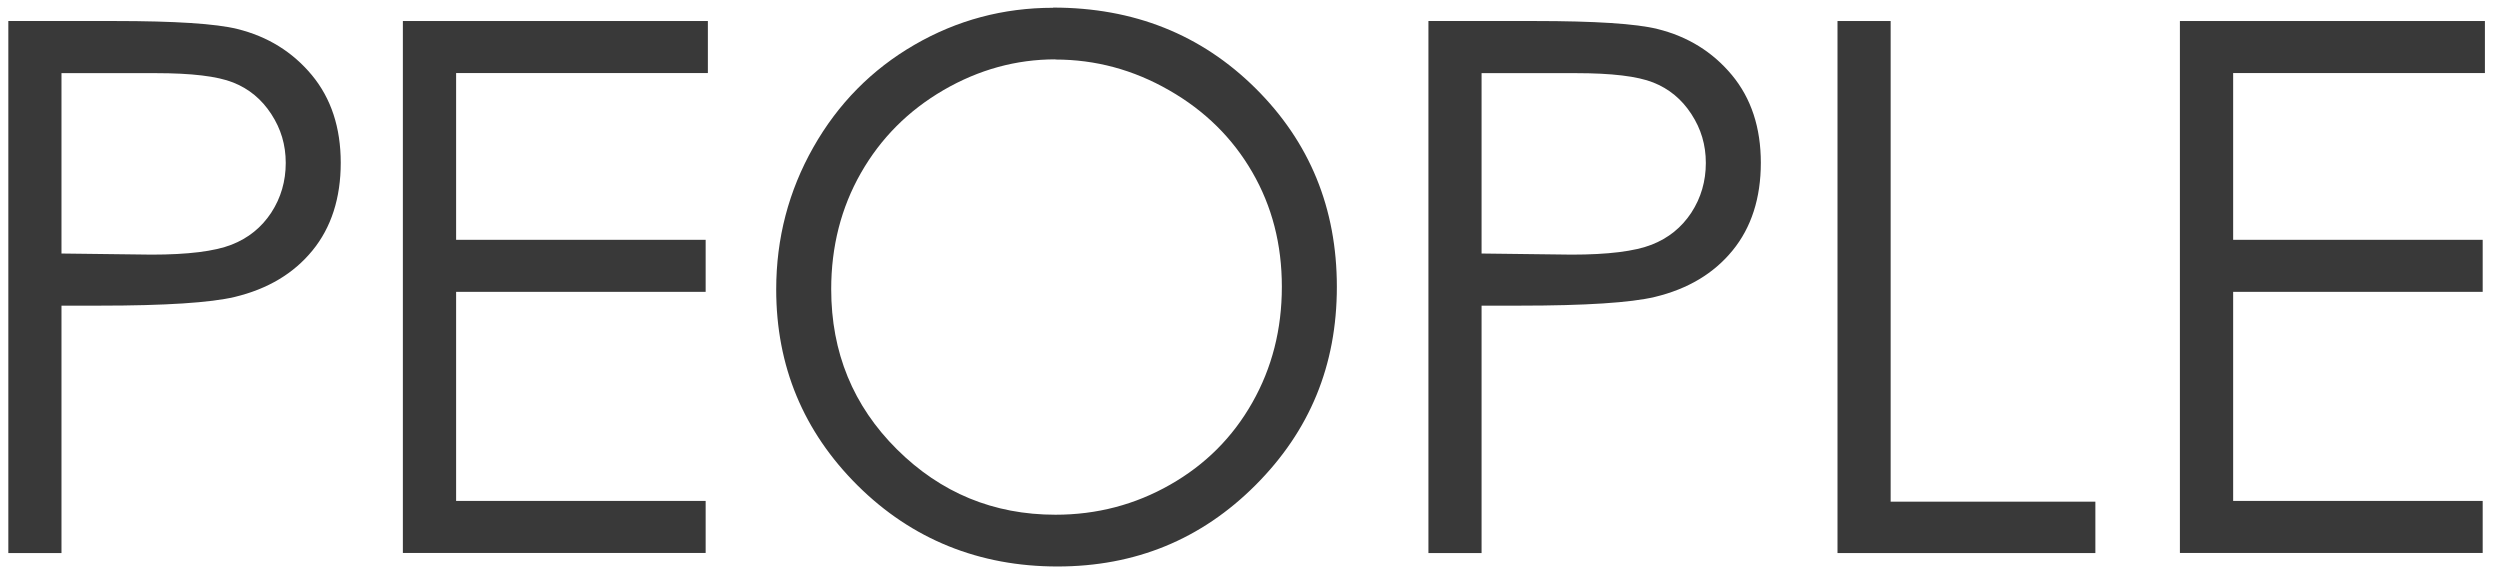
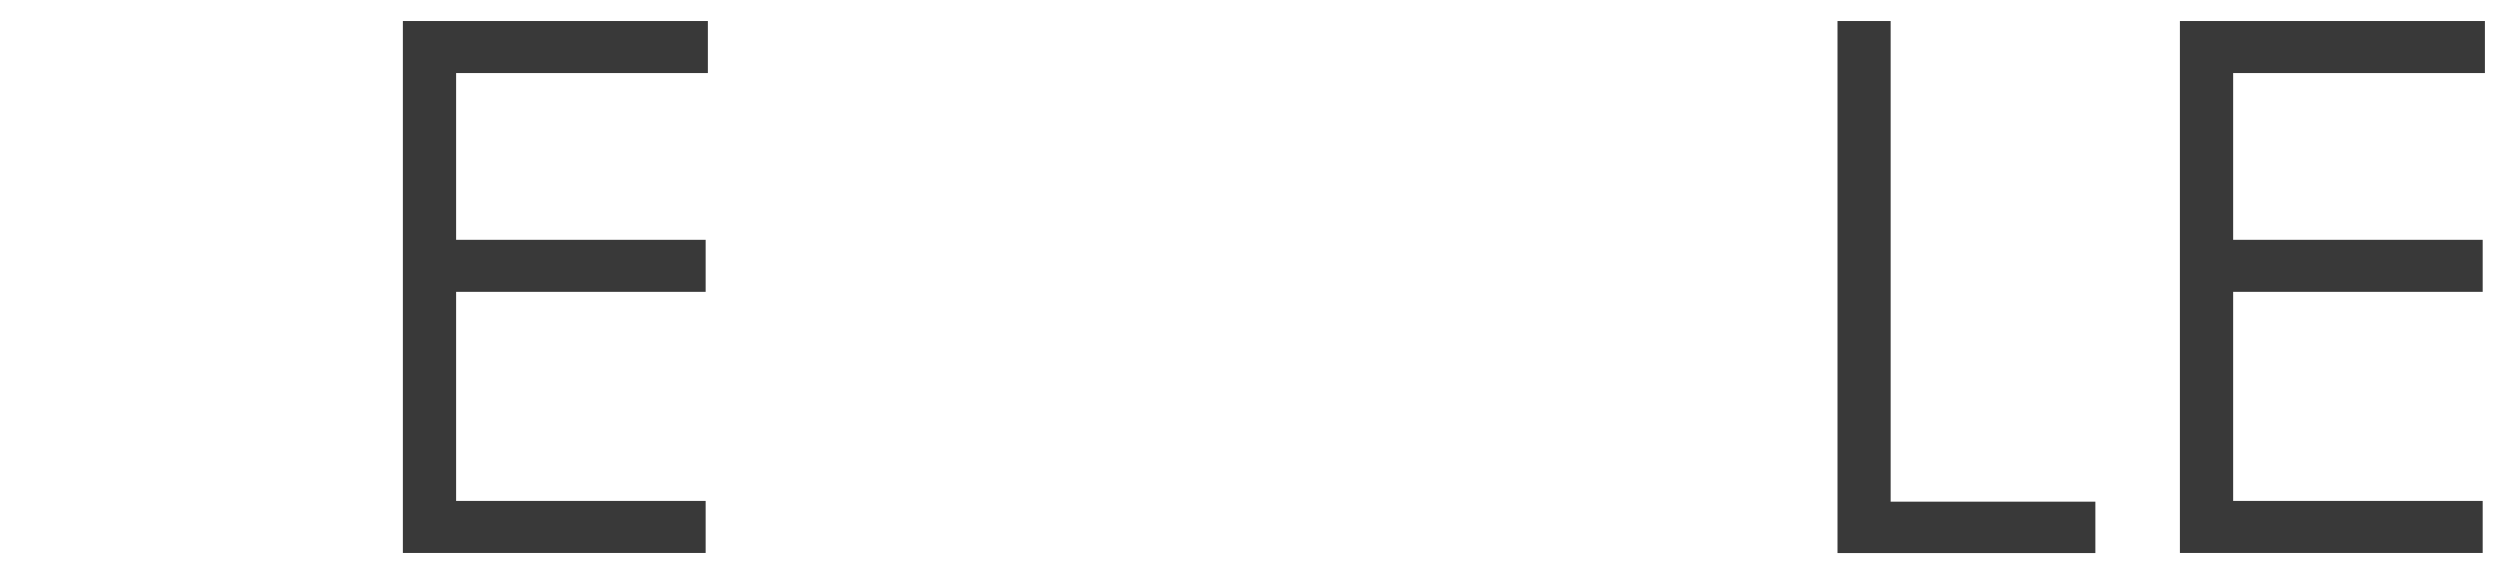
<svg xmlns="http://www.w3.org/2000/svg" id="_枠" data-name="枠" viewBox="0 0 270 62">
  <defs>
    <style>
      .cls-1 {
        fill: #393939;
      }
    </style>
  </defs>
-   <path class="cls-1" d="M.9,2.27h11.45c6.56,0,10.99.29,13.28.86,3.28.81,5.96,2.47,8.05,4.98,2.08,2.51,3.12,5.67,3.12,9.47s-1.02,6.99-3.05,9.47c-2.03,2.49-4.83,4.16-8.4,5.02-2.6.62-7.47.94-14.61.94h-4.1v26.72H.9V2.27ZM6.64,7.89v19.49l9.73.12c3.93,0,6.81-.36,8.63-1.07,1.82-.71,3.25-1.87,4.3-3.47,1.04-1.6,1.56-3.39,1.56-5.36s-.52-3.68-1.56-5.28c-1.04-1.6-2.42-2.74-4.12-3.41-1.71-.68-4.5-1.01-8.38-1.01H6.64Z" />
  <path class="cls-1" d="M43.52,2.27h32.93v5.62h-27.19v18.01h26.95v5.62h-26.95v22.58h26.95v5.62h-32.7V2.27Z" />
-   <path class="cls-1" d="M113.74.82c8.7,0,15.99,2.9,21.85,8.71,5.86,5.81,8.79,12.96,8.79,21.45s-2.93,15.55-8.78,21.41-12.98,8.79-21.4,8.79-15.71-2.92-21.58-8.75c-5.86-5.83-8.79-12.89-8.79-21.17,0-5.52,1.34-10.64,4.01-15.35,2.67-4.71,6.31-8.4,10.92-11.07,4.61-2.67,9.6-4,14.97-4ZM113.99,6.41c-4.25,0-8.28,1.11-12.09,3.32-3.81,2.22-6.78,5.2-8.92,8.95-2.14,3.75-3.21,7.94-3.21,12.55,0,6.83,2.37,12.6,7.1,17.3,4.73,4.7,10.44,7.06,17.12,7.06,4.46,0,8.59-1.08,12.38-3.24,3.8-2.16,6.76-5.12,8.88-8.87,2.13-3.75,3.19-7.92,3.19-12.51s-1.06-8.69-3.19-12.37c-2.13-3.69-5.12-6.64-8.98-8.85-3.86-2.22-7.96-3.32-12.29-3.32Z" />
-   <path class="cls-1" d="M154.27,2.27h11.45c6.56,0,10.99.29,13.28.86,3.28.81,5.96,2.47,8.05,4.98,2.08,2.51,3.12,5.67,3.12,9.47s-1.02,6.99-3.05,9.47c-2.03,2.49-4.83,4.16-8.4,5.02-2.6.62-7.47.94-14.61.94h-4.1v26.72h-5.74V2.27ZM160.01,7.89v19.49l9.73.12c3.93,0,6.81-.36,8.63-1.07,1.82-.71,3.25-1.87,4.3-3.47,1.04-1.6,1.56-3.39,1.56-5.36s-.52-3.68-1.56-5.28c-1.04-1.6-2.42-2.74-4.12-3.41-1.71-.68-4.5-1.01-8.38-1.01h-10.16Z" />
  <path class="cls-1" d="M198.45,2.27h5.74v51.91h22.11v5.55h-27.85V2.27Z" />
  <path class="cls-1" d="M235.44,2.27h32.93v5.62h-27.19v18.01h26.95v5.62h-26.95v22.58h26.95v5.62h-32.7V2.27Z" />
</svg>